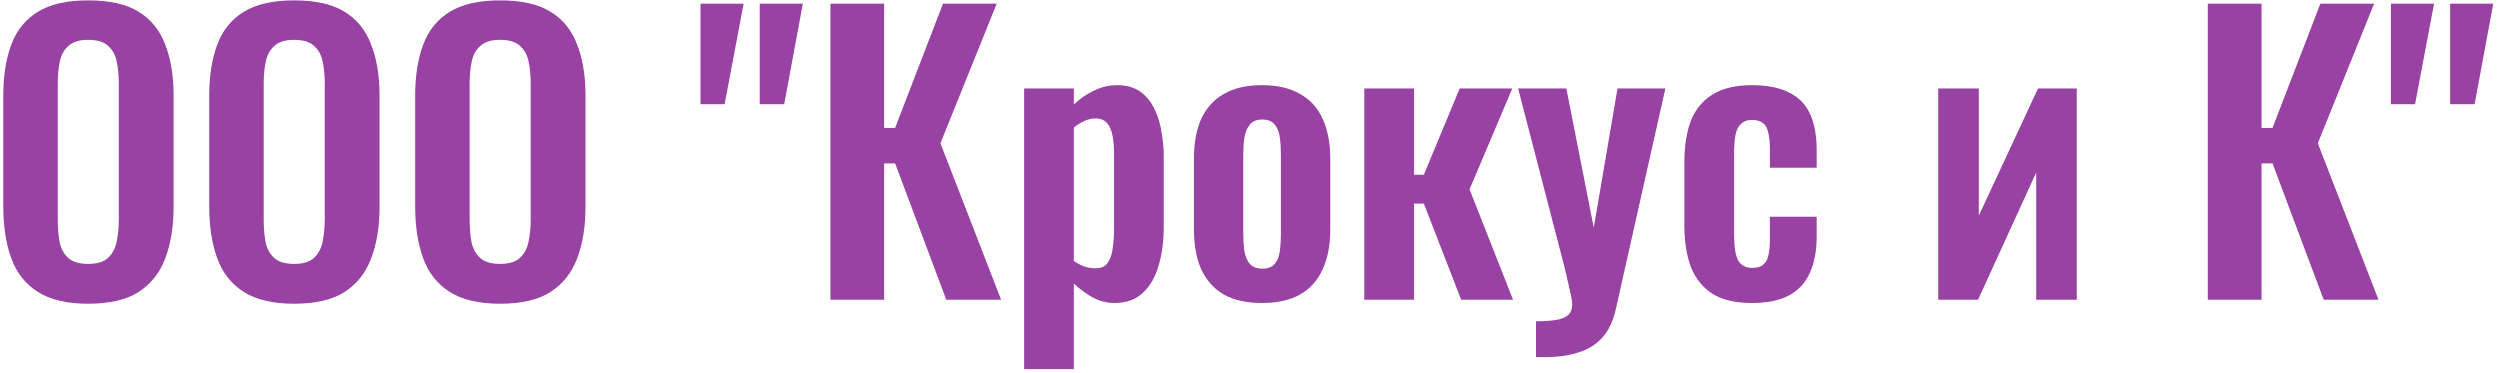
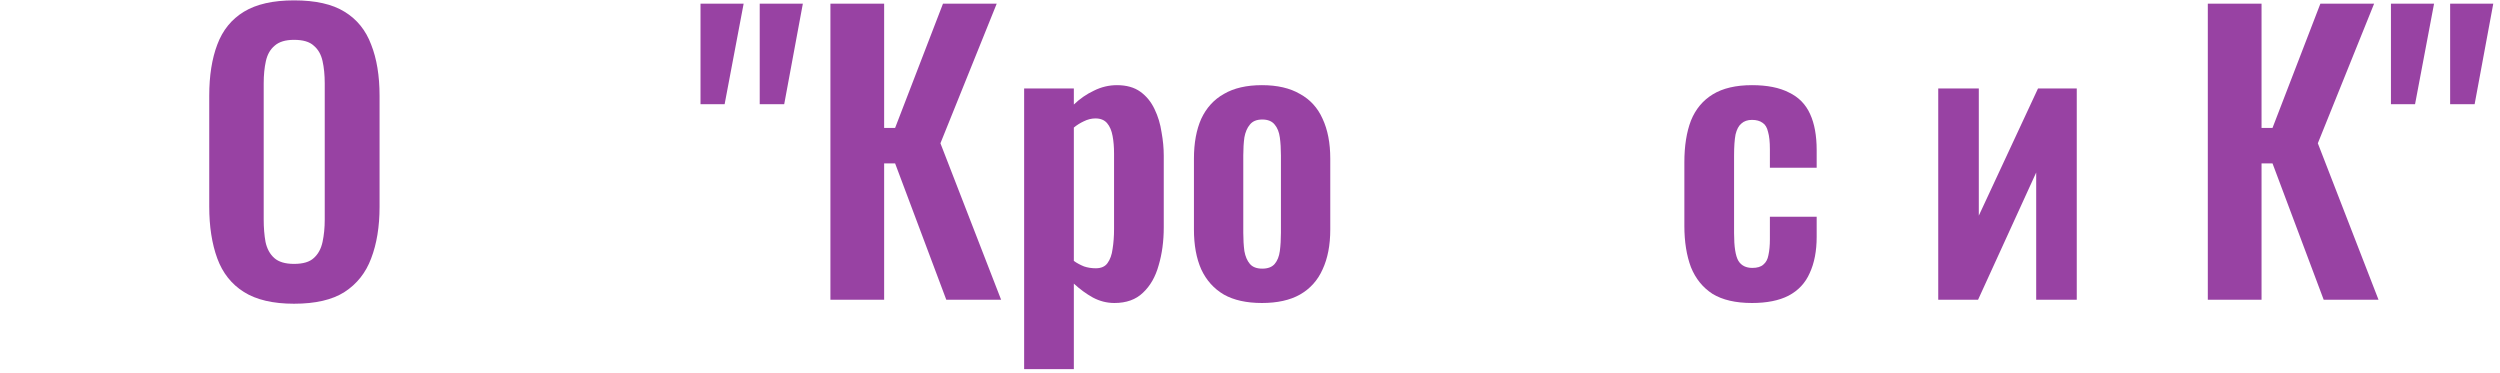
<svg xmlns="http://www.w3.org/2000/svg" width="342" height="51" viewBox="0 0 342 51" fill="none">
  <path d="M327.08 14.25V0.5H332.98L330.38 14.25H327.08ZM335.18 14.25V0.5H341.08L338.53 14.25H335.18Z" fill="#9842A3" />
  <path d="M302.029 41V0.5H309.379V17.5H310.879L317.429 0.5H324.779L317.079 19.6L325.379 41H317.879L310.879 22.35H309.379V41H302.029Z" fill="#9842A3" />
  <path d="M265.151 41V12.1H270.701V29.5L278.801 12.1H284.101V41H278.551V23.6L270.601 41H265.151Z" fill="#9842A3" />
  <path d="M239.671 41.45C237.438 41.45 235.638 41.033 234.271 40.2C232.938 39.333 231.954 38.117 231.321 36.55C230.721 34.95 230.421 33.067 230.421 30.9V22.2C230.421 19.967 230.721 18.067 231.321 16.5C231.954 14.933 232.954 13.733 234.321 12.9C235.688 12.067 237.471 11.65 239.671 11.65C241.738 11.65 243.421 11.983 244.721 12.65C246.054 13.283 247.021 14.267 247.621 15.6C248.221 16.9 248.521 18.55 248.521 20.55V22.95H242.121V20.4C242.121 19.4 242.038 18.617 241.871 18.05C241.738 17.45 241.488 17.033 241.121 16.8C240.754 16.533 240.271 16.4 239.671 16.4C239.071 16.4 238.588 16.567 238.221 16.9C237.854 17.2 237.588 17.7 237.421 18.4C237.288 19.1 237.221 20.067 237.221 21.3V31.9C237.221 33.767 237.421 35.033 237.821 35.7C238.221 36.333 238.854 36.65 239.721 36.65C240.388 36.65 240.888 36.5 241.221 36.2C241.588 35.9 241.821 35.467 241.921 34.9C242.054 34.3 242.121 33.583 242.121 32.75V29.65H248.521V32.4C248.521 34.333 248.204 35.983 247.571 37.35C246.971 38.717 246.004 39.75 244.671 40.45C243.371 41.117 241.704 41.45 239.671 41.45Z" fill="#9842A3" />
-   <path d="M210.126 48.85V43.95C211.293 43.95 212.243 43.883 212.976 43.75C213.71 43.617 214.243 43.383 214.576 43.05C214.91 42.717 215.076 42.25 215.076 41.65C215.076 41.217 214.96 40.533 214.726 39.6C214.526 38.667 214.293 37.65 214.026 36.55L207.676 12.1H214.276L218.026 31.15L221.276 12.1H227.826L221.076 42.15C220.71 43.85 220.093 45.183 219.226 46.15C218.36 47.117 217.276 47.8 215.976 48.2C214.676 48.633 213.16 48.85 211.426 48.85H210.126Z" fill="#9842A3" />
-   <path d="M186.635 41V12.1H193.435V23.9H194.785L199.685 12.1H206.885L201.035 25.9L206.985 41H199.885L194.785 27.85H193.435V41H186.635Z" fill="#9842A3" />
  <path d="M172.631 41.45C170.531 41.45 168.798 41.067 167.431 40.3C166.064 39.5 165.031 38.35 164.331 36.85C163.664 35.35 163.331 33.533 163.331 31.4V21.7C163.331 19.567 163.664 17.75 164.331 16.25C165.031 14.75 166.064 13.617 167.431 12.85C168.798 12.05 170.531 11.65 172.631 11.65C174.731 11.65 176.464 12.05 177.831 12.85C179.231 13.617 180.264 14.75 180.931 16.25C181.631 17.75 181.981 19.567 181.981 21.7V31.4C181.981 33.533 181.631 35.35 180.931 36.85C180.264 38.35 179.231 39.5 177.831 40.3C176.464 41.067 174.731 41.45 172.631 41.45ZM172.681 36.75C173.448 36.75 174.014 36.533 174.381 36.1C174.748 35.667 174.981 35.083 175.081 34.35C175.181 33.583 175.231 32.75 175.231 31.85V21.25C175.231 20.35 175.181 19.533 175.081 18.8C174.981 18.067 174.748 17.483 174.381 17.05C174.014 16.583 173.448 16.35 172.681 16.35C171.914 16.35 171.348 16.583 170.981 17.05C170.614 17.483 170.364 18.067 170.231 18.8C170.131 19.533 170.081 20.35 170.081 21.25V31.85C170.081 32.75 170.131 33.583 170.231 34.35C170.364 35.083 170.614 35.667 170.981 36.1C171.348 36.533 171.914 36.75 172.681 36.75Z" fill="#9842A3" />
  <path d="M140.102 50.5V12.1H146.902V14.3C147.735 13.5 148.652 12.867 149.652 12.4C150.652 11.9 151.702 11.65 152.802 11.65C154.102 11.65 155.169 11.95 156.002 12.55C156.835 13.15 157.485 13.95 157.952 14.95C158.419 15.917 158.735 16.967 158.902 18.1C159.102 19.2 159.202 20.267 159.202 21.3V31.1C159.202 33 158.969 34.733 158.502 36.3C158.069 37.867 157.352 39.117 156.352 40.05C155.385 40.983 154.085 41.45 152.452 41.45C151.419 41.45 150.435 41.2 149.502 40.7C148.602 40.2 147.735 39.567 146.902 38.8V50.5H140.102ZM149.902 36.7C150.635 36.7 151.169 36.467 151.502 36C151.869 35.5 152.102 34.85 152.202 34.05C152.335 33.217 152.402 32.317 152.402 31.35V21C152.402 20.1 152.335 19.3 152.202 18.6C152.069 17.867 151.819 17.283 151.452 16.85C151.085 16.417 150.552 16.2 149.852 16.2C149.319 16.2 148.785 16.333 148.252 16.6C147.752 16.833 147.302 17.117 146.902 17.45V35.7C147.335 36 147.802 36.25 148.302 36.45C148.802 36.617 149.335 36.7 149.902 36.7Z" fill="#9842A3" />
  <path d="M113.601 41V0.5H120.951V17.5H122.451L129.001 0.5H136.351L128.651 19.6L136.951 41H129.451L122.451 22.35H120.951V41H113.601Z" fill="#9842A3" />
  <path d="M95.83 14.25V0.5H101.73L99.13 14.25H95.83ZM103.93 14.25V0.5H109.83L107.28 14.25H103.93Z" fill="#9842A3" />
-   <path d="M68.398 41.55C65.531 41.55 63.248 41.017 61.548 39.95C59.848 38.883 58.631 37.35 57.898 35.35C57.164 33.35 56.798 30.983 56.798 28.25V13.1C56.798 10.367 57.164 8.033 57.898 6.1C58.631 4.133 59.848 2.633 61.548 1.6C63.248 0.567 65.531 0.05 68.398 0.05C71.331 0.05 73.631 0.567 75.298 1.6C76.998 2.633 78.215 4.133 78.948 6.1C79.715 8.033 80.098 10.367 80.098 13.1V28.3C80.098 31 79.715 33.35 78.948 35.35C78.215 37.317 76.998 38.85 75.298 39.95C73.631 41.017 71.331 41.55 68.398 41.55ZM68.398 36.1C69.631 36.1 70.531 35.833 71.098 35.3C71.698 34.767 72.098 34.033 72.298 33.1C72.498 32.167 72.598 31.15 72.598 30.05V11.4C72.598 10.267 72.498 9.25 72.298 8.35C72.098 7.45 71.698 6.75 71.098 6.25C70.531 5.717 69.631 5.45 68.398 5.45C67.231 5.45 66.348 5.717 65.748 6.25C65.148 6.75 64.748 7.45 64.548 8.35C64.348 9.25 64.248 10.267 64.248 11.4V30.05C64.248 31.15 64.331 32.167 64.498 33.1C64.698 34.033 65.098 34.767 65.698 35.3C66.298 35.833 67.198 36.1 68.398 36.1Z" fill="#9842A3" />
  <path d="M40.224 41.55C37.357 41.55 35.074 41.017 33.374 39.95C31.674 38.883 30.457 37.35 29.724 35.35C28.991 33.35 28.624 30.983 28.624 28.25V13.1C28.624 10.367 28.991 8.033 29.724 6.1C30.457 4.133 31.674 2.633 33.374 1.6C35.074 0.567 37.357 0.05 40.224 0.05C43.157 0.05 45.457 0.567 47.124 1.6C48.824 2.633 50.041 4.133 50.774 6.1C51.541 8.033 51.924 10.367 51.924 13.1V28.3C51.924 31 51.541 33.35 50.774 35.35C50.041 37.317 48.824 38.85 47.124 39.95C45.457 41.017 43.157 41.55 40.224 41.55ZM40.224 36.1C41.457 36.1 42.357 35.833 42.924 35.3C43.524 34.767 43.924 34.033 44.124 33.1C44.324 32.167 44.424 31.15 44.424 30.05V11.4C44.424 10.267 44.324 9.25 44.124 8.35C43.924 7.45 43.524 6.75 42.924 6.25C42.357 5.717 41.457 5.45 40.224 5.45C39.057 5.45 38.174 5.717 37.574 6.25C36.974 6.75 36.574 7.45 36.374 8.35C36.174 9.25 36.074 10.267 36.074 11.4V30.05C36.074 31.15 36.157 32.167 36.324 33.1C36.524 34.033 36.924 34.767 37.524 35.3C38.124 35.833 39.024 36.1 40.224 36.1Z" fill="#9842A3" />
-   <path d="M12.05 41.55C9.184 41.55 6.9 41.017 5.2 39.95C3.5 38.883 2.284 37.35 1.55 35.35C0.817 33.35 0.45 30.983 0.45 28.25V13.1C0.45 10.367 0.817 8.033 1.55 6.1C2.284 4.133 3.5 2.633 5.2 1.6C6.9 0.567 9.184 0.05 12.05 0.05C14.983 0.05 17.284 0.567 18.95 1.6C20.65 2.633 21.867 4.133 22.6 6.1C23.367 8.033 23.75 10.367 23.75 13.1V28.3C23.75 31 23.367 33.35 22.6 35.35C21.867 37.317 20.65 38.85 18.95 39.95C17.284 41.017 14.983 41.55 12.05 41.55ZM12.05 36.1C13.284 36.1 14.184 35.833 14.75 35.3C15.35 34.767 15.75 34.033 15.95 33.1C16.15 32.167 16.25 31.15 16.25 30.05V11.4C16.25 10.267 16.15 9.25 15.95 8.35C15.75 7.45 15.35 6.75 14.75 6.25C14.184 5.717 13.284 5.45 12.05 5.45C10.883 5.45 10 5.717 9.4 6.25C8.8 6.75 8.4 7.45 8.2 8.35C8 9.25 7.9 10.267 7.9 11.4V30.05C7.9 31.15 7.984 32.167 8.15 33.1C8.35 34.033 8.75 34.767 9.35 35.3C9.95 35.833 10.85 36.1 12.05 36.1Z" fill="#9842A3" />
</svg>